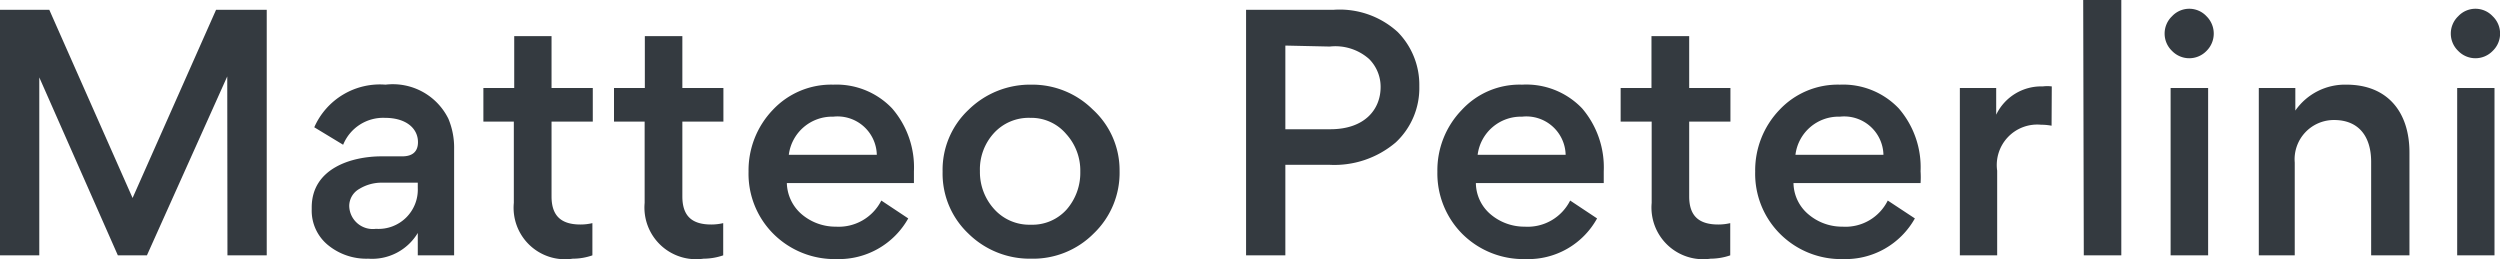
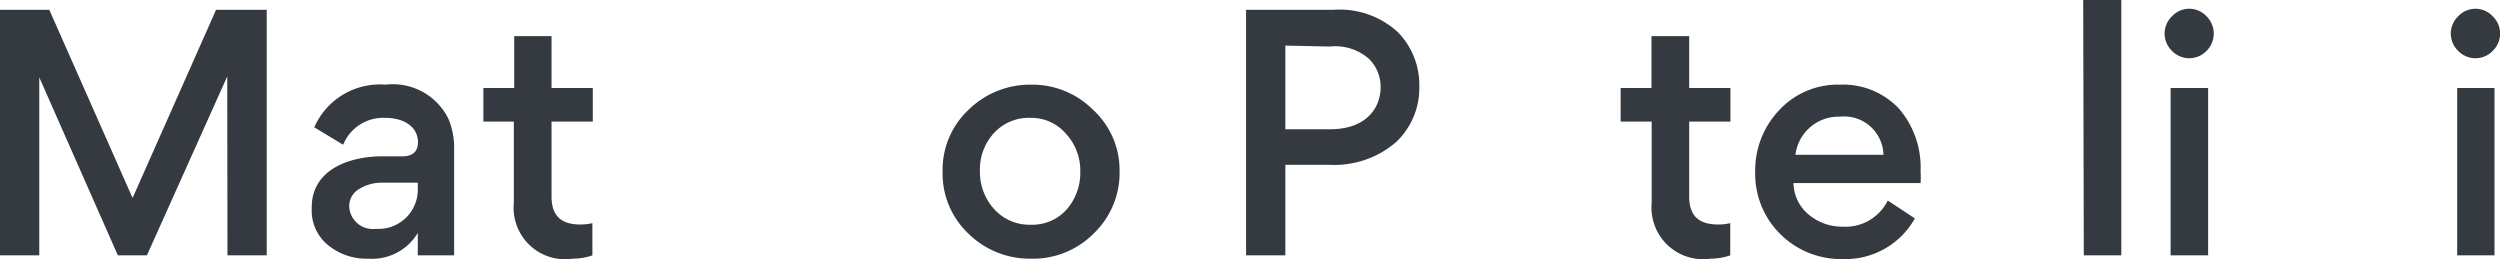
<svg xmlns="http://www.w3.org/2000/svg" viewBox="0 0 127.28 13.19">
  <defs>
    <style>.cls-1{fill:#343a40;}</style>
  </defs>
  <g id="Layer_2" data-name="Layer 2">
    <g id="Layer_1-2" data-name="Layer 1">
      <path class="cls-1" d="M11.57,3.89h0L7.48,13H6L2,3.94h0V13H0V.5H2.51l4.24,9.58h0L11,.5h2.58V13h-2Z" />
      <path class="cls-1" d="M19.6,6a2.2,2.2,0,0,0-2.13,1.37L16,6.48a3.65,3.65,0,0,1,3.63-2.17,3.15,3.15,0,0,1,3.2,1.74,3.81,3.81,0,0,1,.29,1.54V13H21.27V11.86a2.71,2.71,0,0,1-2.52,1.31,3.08,3.08,0,0,1-2.06-.7,2.26,2.26,0,0,1-.82-1.81v-.1c0-2,2.05-2.6,3.55-2.6h1.06c.53,0,.8-.25.8-.72C21.28,6.53,20.67,6,19.6,6ZM21.27,9.3H19.42a2.17,2.17,0,0,0-1.13.32,1,1,0,0,0-.51.86,1.2,1.2,0,0,0,1.36,1.17,2,2,0,0,0,2.13-2.08Z" />
      <path class="cls-1" d="M28.08,6.19V10c0,1,.5,1.43,1.47,1.43a2.6,2.6,0,0,0,.61-.07V13a3,3,0,0,1-1,.17,2.62,2.62,0,0,1-3-2.84V6.19H24.61V4.48h1.57V1.84h1.9V4.48h2.1V6.19Z" />
-       <path class="cls-1" d="M34.74,6.19V10c0,1,.49,1.43,1.47,1.43a2.66,2.66,0,0,0,.61-.07V13a3.09,3.09,0,0,1-1,.17,2.63,2.63,0,0,1-3-2.84V6.19H31.26V4.48h1.57V1.84h1.91V4.48h2.09V6.19Z" />
-       <path class="cls-1" d="M40.06,9.32a2.16,2.16,0,0,0,.77,1.6,2.66,2.66,0,0,0,1.73.62,2.43,2.43,0,0,0,2.31-1.33l1.37.91a4.05,4.05,0,0,1-3.65,2.07,4.41,4.41,0,0,1-3.2-1.27,4.32,4.32,0,0,1-1.28-3.18A4.45,4.45,0,0,1,39.34,5.6a4.07,4.07,0,0,1,3.08-1.29,3.91,3.91,0,0,1,3,1.21,4.58,4.58,0,0,1,1.11,3.2c0,.26,0,.45,0,.6Zm.1-1.44h4.48a2,2,0,0,0-2.22-1.94A2.22,2.22,0,0,0,40.16,7.88Z" />
      <path class="cls-1" d="M55.63,5.57A4.18,4.18,0,0,1,57,8.71a4.27,4.27,0,0,1-1.32,3.18,4.35,4.35,0,0,1-3.18,1.28,4.45,4.45,0,0,1-3.2-1.28,4.2,4.2,0,0,1-1.31-3.15,4.19,4.19,0,0,1,1.32-3.15,4.47,4.47,0,0,1,3.21-1.28A4.37,4.37,0,0,1,55.63,5.57ZM49.89,8.71a2.8,2.8,0,0,0,.72,1.93,2.4,2.4,0,0,0,1.86.8,2.34,2.34,0,0,0,1.84-.78A2.84,2.84,0,0,0,55,8.74a2.76,2.76,0,0,0-.72-1.92A2.33,2.33,0,0,0,52.45,6a2.4,2.4,0,0,0-1.86.79A2.73,2.73,0,0,0,49.89,8.71Z" />
      <path class="cls-1" d="M71.06,7.25a4.82,4.82,0,0,1-3.39,1.14H65.44V13h-2V.5h4.44a4.38,4.38,0,0,1,3.28,1.13,3.83,3.83,0,0,1,1.1,2.76A3.78,3.78,0,0,1,71.06,7.25ZM65.44,2.32V6.58h2.29c1.74,0,2.56-1,2.56-2.15A2,2,0,0,0,69.7,3a2.59,2.59,0,0,0-2-.63Z" />
-       <path class="cls-1" d="M75.14,9.32a2.11,2.11,0,0,0,.76,1.6,2.66,2.66,0,0,0,1.73.62,2.42,2.42,0,0,0,2.31-1.33l1.37.91a4,4,0,0,1-3.64,2.07,4.41,4.41,0,0,1-3.21-1.27,4.36,4.36,0,0,1-1.28-3.18A4.41,4.41,0,0,1,74.42,5.6a4,4,0,0,1,3.07-1.29,3.93,3.93,0,0,1,3.06,1.21,4.62,4.62,0,0,1,1.1,3.2c0,.26,0,.45,0,.6Zm.09-1.44h4.48a2,2,0,0,0-2.22-1.94A2.22,2.22,0,0,0,75.23,7.88Z" />
      <path class="cls-1" d="M86,6.19V10c0,1,.5,1.43,1.48,1.43a2.66,2.66,0,0,0,.61-.07V13a3.09,3.09,0,0,1-1,.17,2.63,2.63,0,0,1-3-2.84V6.19H82.51V4.48h1.57V1.84H86V4.48h2.1V6.19Z" />
      <path class="cls-1" d="M91.31,9.32a2.12,2.12,0,0,0,.77,1.6,2.64,2.64,0,0,0,1.73.62,2.4,2.4,0,0,0,2.3-1.33l1.38.91a4.05,4.05,0,0,1-3.65,2.07,4.39,4.39,0,0,1-3.2-1.27,4.32,4.32,0,0,1-1.28-3.18A4.45,4.45,0,0,1,90.59,5.6a4.07,4.07,0,0,1,3.08-1.29,3.91,3.91,0,0,1,3,1.21,4.58,4.58,0,0,1,1.11,3.2,4.34,4.34,0,0,1,0,.6Zm.1-1.44h4.48a2,2,0,0,0-2.22-1.94A2.21,2.21,0,0,0,91.41,7.88Z" />
-       <path class="cls-1" d="M104.45,6.4a2.92,2.92,0,0,0-.54-.05,2.06,2.06,0,0,0-2.23,2.34V13h-1.9V4.48h1.85V5.84A2.54,2.54,0,0,1,104,4.4a1.78,1.78,0,0,1,.46,0Z" />
      <path class="cls-1" d="M106.06,0H108V13h-1.91Z" />
      <path class="cls-1" d="M110.58.83a1.2,1.2,0,0,1,1.76,0,1.24,1.24,0,0,1,0,1.76,1.22,1.22,0,0,1-1.76,0A1.22,1.22,0,0,1,110.58.83ZM112.42,13h-1.91V4.48h1.91Z" />
-       <path class="cls-1" d="M120.72,13V8.24c0-1.28-.62-2.13-1.89-2.13a2,2,0,0,0-2,2.17V13H115V4.48h1.86V5.63a3.08,3.08,0,0,1,2.6-1.32c2.1,0,3.21,1.4,3.21,3.45V13Z" />
      <path class="cls-1" d="M125.15.83a1.2,1.2,0,0,1,1.76,0,1.22,1.22,0,0,1,0,1.76,1.22,1.22,0,0,1-1.76,0A1.22,1.22,0,0,1,125.15.83ZM127,13h-1.9V4.48H127Z" />
    </g>
  </g>
</svg>